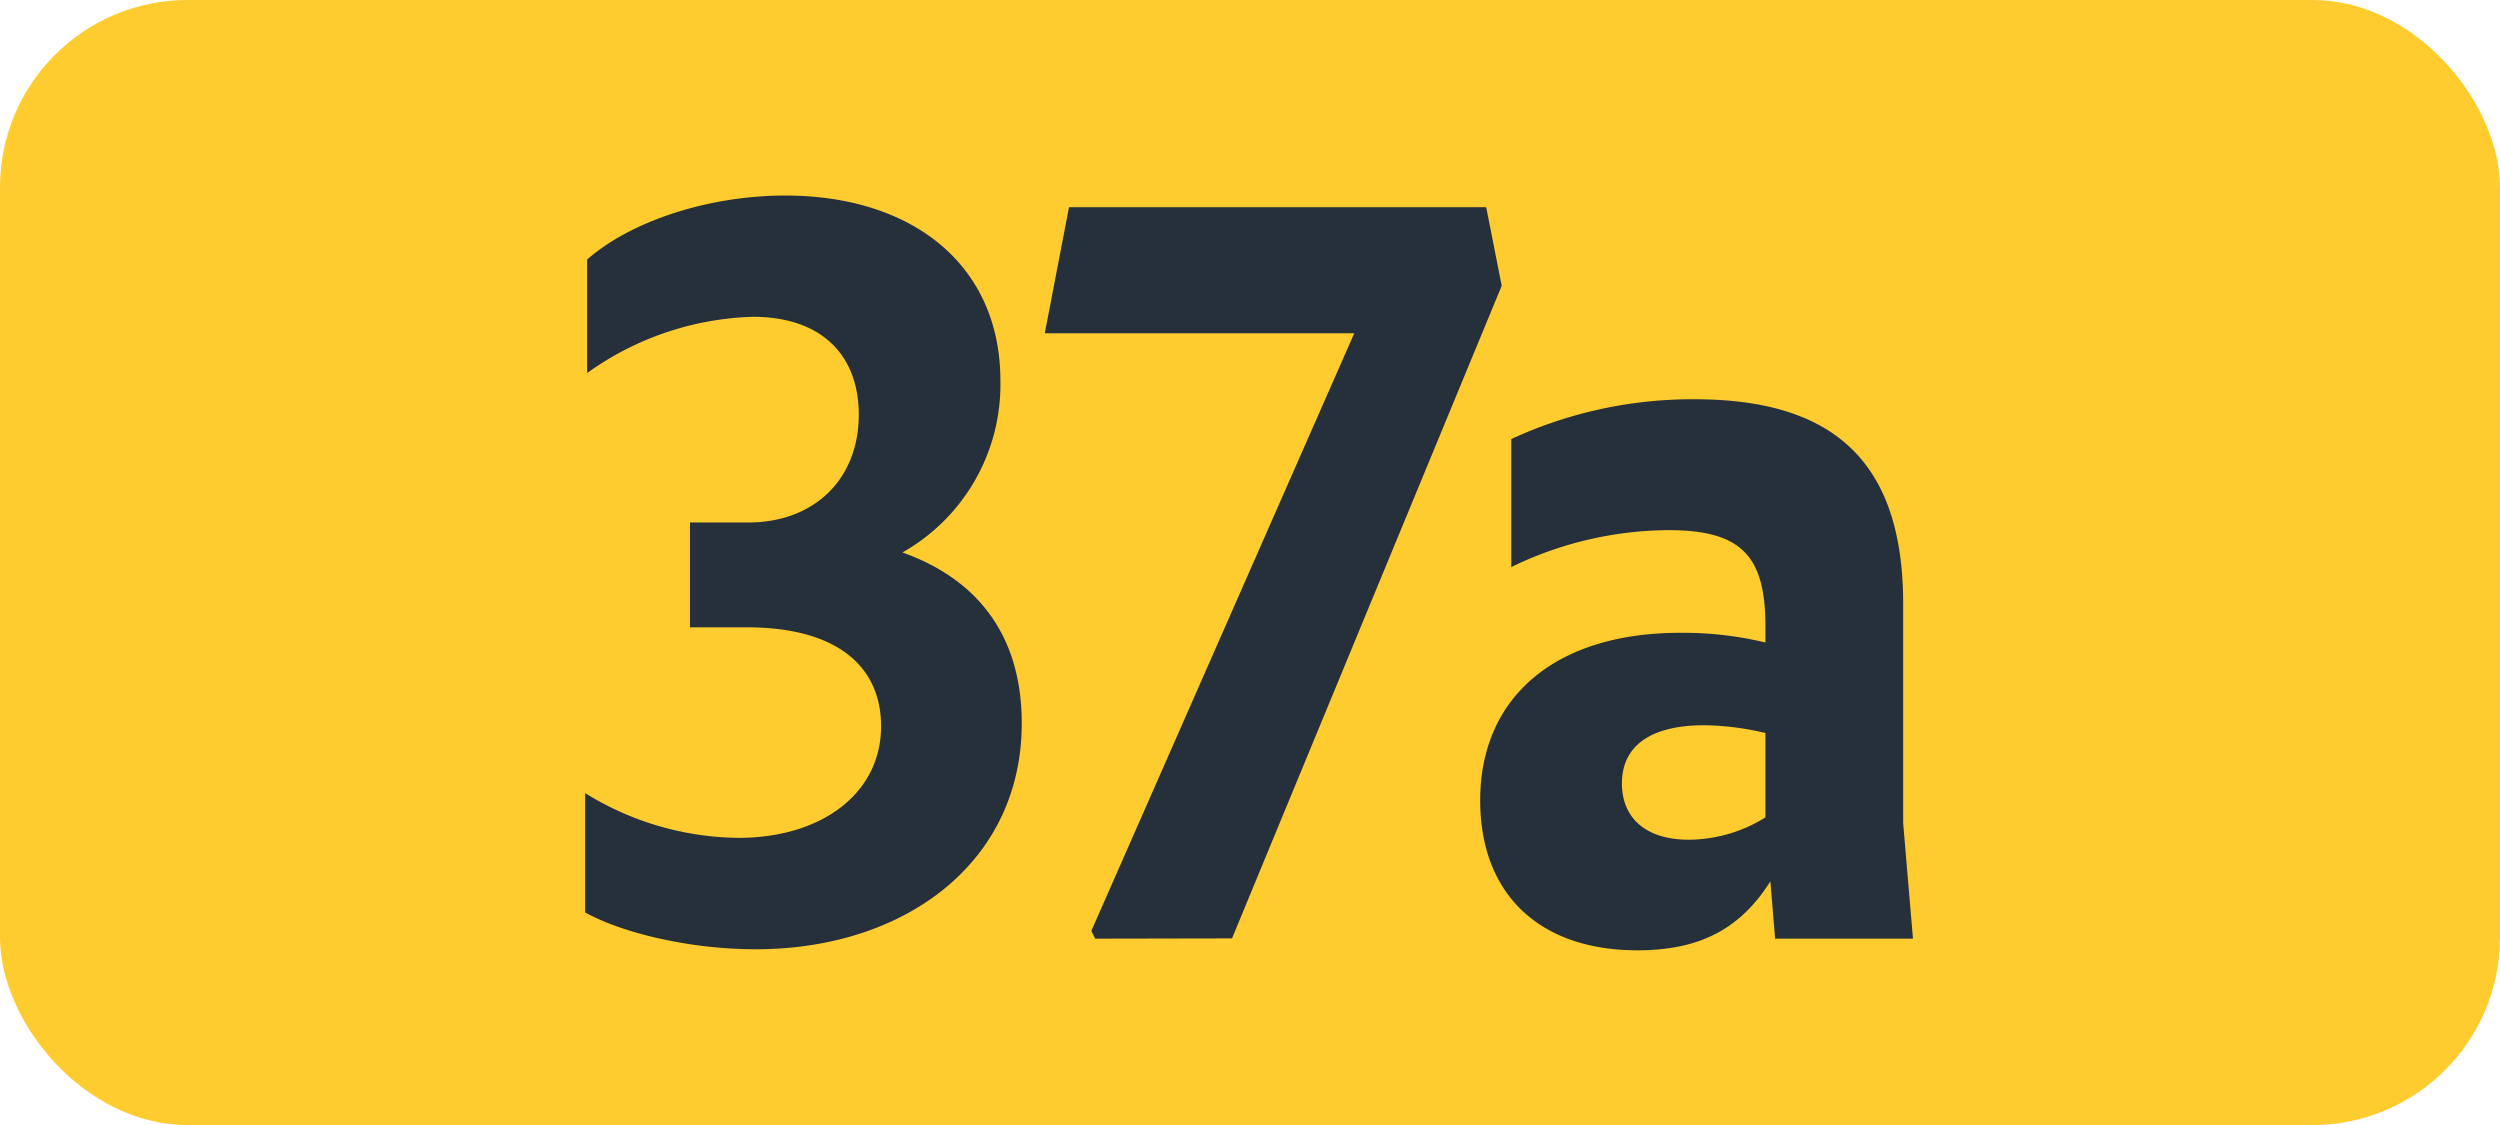
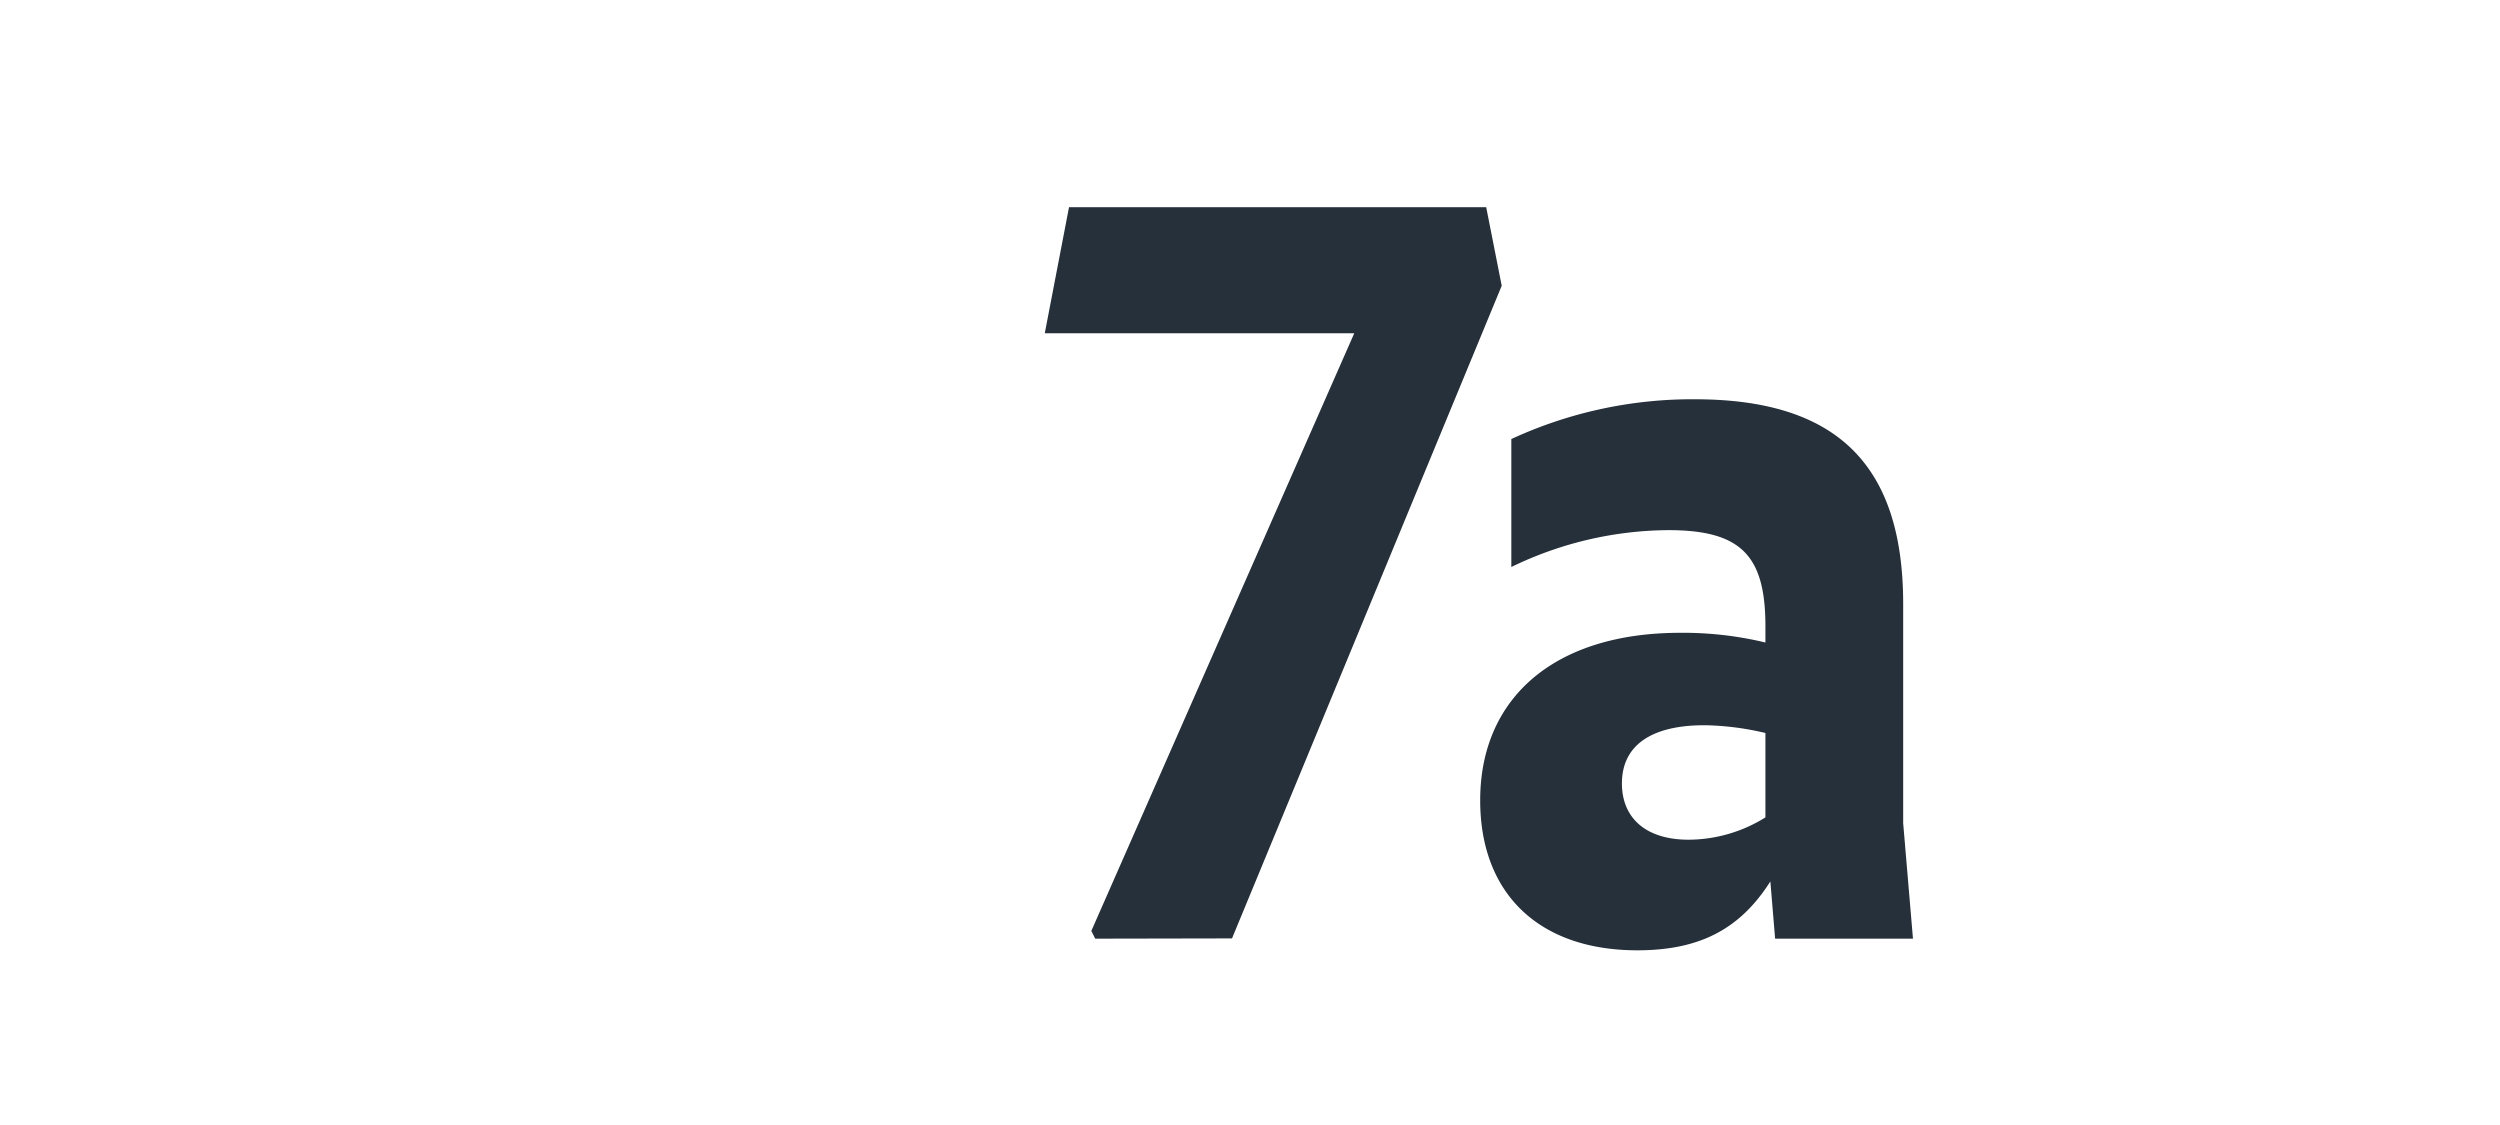
<svg xmlns="http://www.w3.org/2000/svg" id="Calque_1" data-name="Calque 1" viewBox="0 0 283.46 127.56">
  <defs>
    <style>.cls-1{fill:#ffcc30;}.cls-2{fill:#25303b;}.cls-3{fill:none;stroke:#1d1d1b;stroke-miterlimit:10;stroke-width:0.1px;stroke-dasharray:1.2;}</style>
  </defs>
-   <rect class="cls-1" width="283.46" height="127.56" rx="21.26" />
-   <path class="cls-2" d="M66.35,103.46V89.93A33.6,33.6,0,0,0,83.73,95c9.46,0,16.17-5.06,16.17-12.65,0-7-5.28-11.22-15.18-11.22H78.23V59.24h6.6c7.59,0,12.54-5,12.54-12.21,0-6.93-4.4-11.11-12-11.11a33.85,33.85,0,0,0-18.8,6.38V29.43c5-4.4,13.86-7.26,22.44-7.26,14.52,0,24.42,7.92,24.42,21a21.86,21.86,0,0,1-11.11,19.47C111,65.73,115.85,72.22,115.85,82c0,15.84-13.31,25.63-30.14,25.63C78.45,107.64,70.75,105.88,66.35,103.46Z" />
  <path class="cls-2" d="M124.18,106.43l-.44-.88,29.81-67.76H118.46l2.75-14.3h47.3l1.76,8.91-30.58,74Z" />
  <path class="cls-2" d="M200.73,99.94c-3.42,5.39-8,7.81-15.08,7.81-11.11,0-17.82-6.38-17.82-17,0-11.66,8.47-19,22.67-19a39.86,39.86,0,0,1,9.67,1.1V71c0-8-2.75-10.89-11-10.89a41.21,41.21,0,0,0-17.81,4.18V49.78a48.89,48.89,0,0,1,20.79-4.51c15.95,0,23.64,7.26,23.64,23.21V93.34l1.11,13.09H201.27Zm-9.25-4.73a16.59,16.59,0,0,0,8.69-2.53V83.11a31.68,31.68,0,0,0-6.92-.88c-6.06,0-9.35,2.31-9.35,6.6C183.9,92.68,186.53,95.21,191.48,95.21Z" />
-   <path class="cls-3" d="M51.1,36.85" />
-   <path class="cls-3" d="M51.1,0" />
-   <path class="cls-3" d="M51.1,36.85" />
  <path class="cls-3" d="M51.1,0" />
</svg>